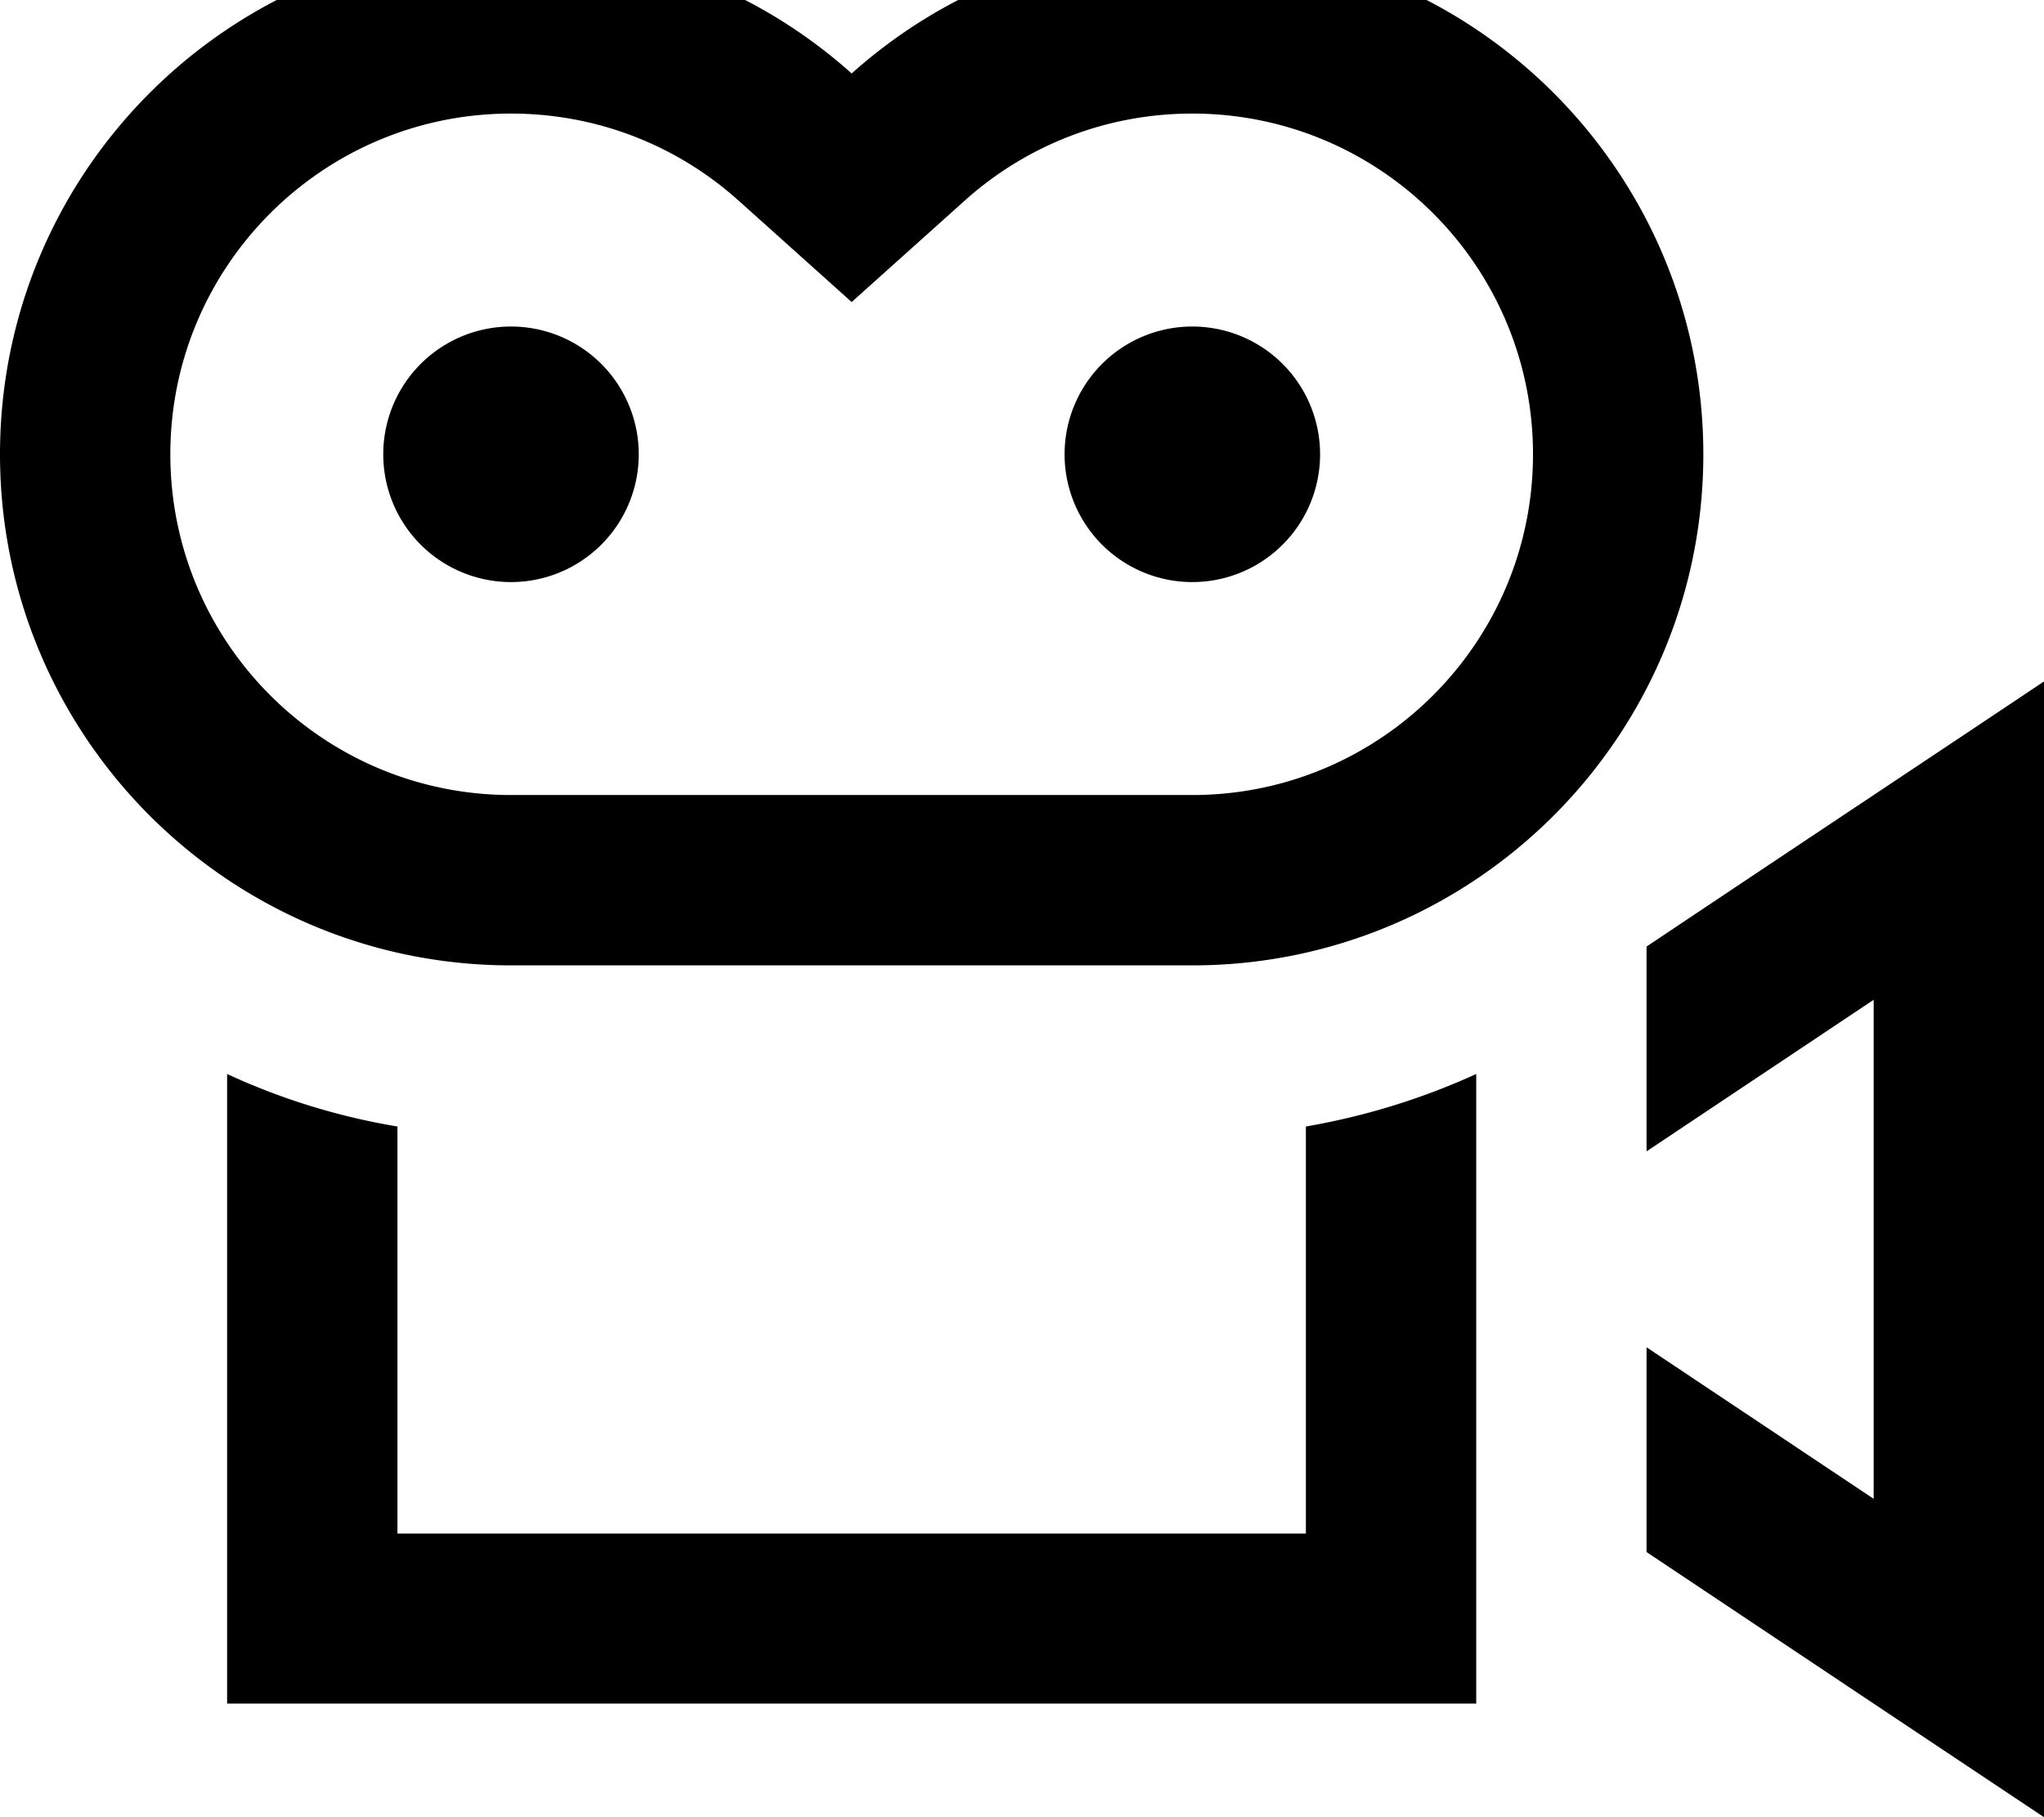
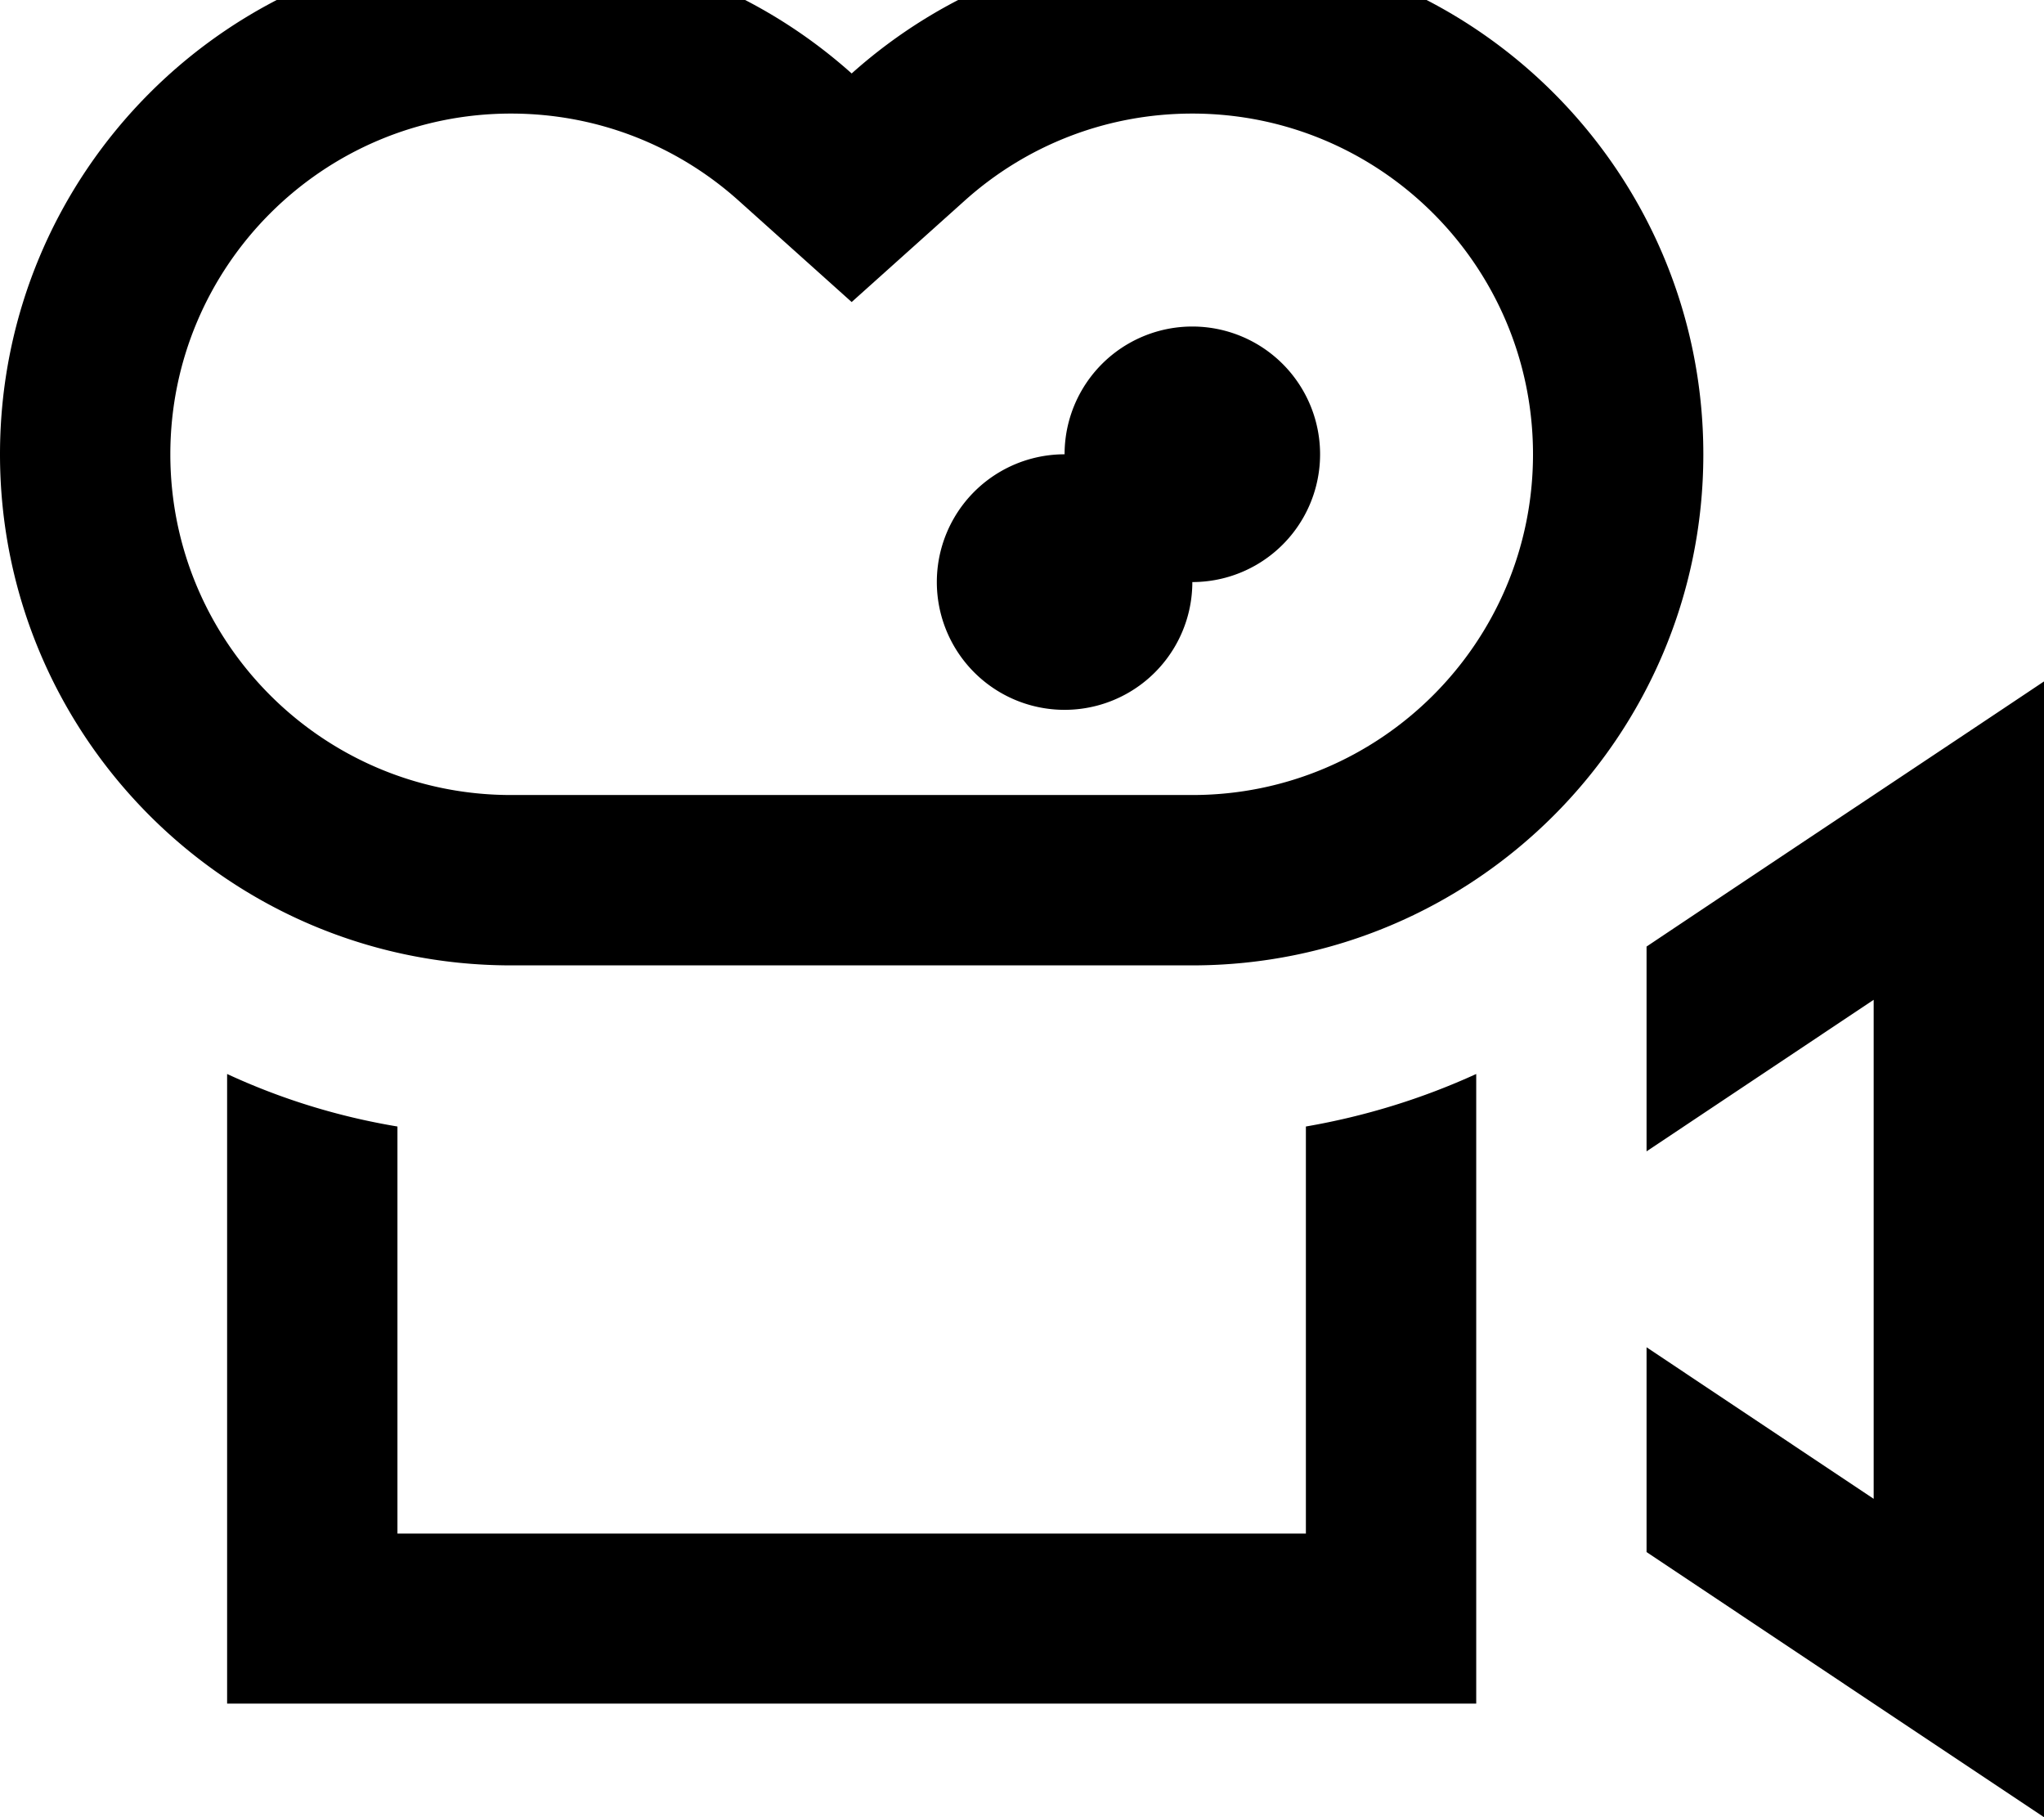
<svg xmlns="http://www.w3.org/2000/svg" viewBox="0 0 576 512">
-   <path fill="currentColor" d="M240 85.1l32-28.7c17-15.2 39.4-24.4 64-24.4 53 0 96 43 96 96s-43 96-96 96l-192 0c-53 0-96-43-96-96s43-96 96-96c24.6 0 47 9.2 64 24.4l32 28.7zm0-64.4C214.5-2.1 180.9-16 144-16 64.5-16 0 48.5 0 128S64.5 272 144 272l192 0c79.5 0 144-64.5 144-144S415.5-16 336-16c-36.9 0-70.5 13.9-96 36.7zM64 302.6l0 177.4 352 0 0-177.4c-15.1 6.9-31.2 11.9-48 14.8l0 114.7-256 0 0-114.7c-16.8-2.8-32.9-7.8-48-14.8zM336 164a36 36 0 1 0 0-72 36 36 0 1 0 0 72zM180 128a36 36 0 1 0 -72 0 36 36 0 1 0 72 0zM528 480l48 32 0-320c-29.3 19.6-66.7 44.4-112 74.7l0 57.7 64-42.7 0 140.6-64-42.7 0 57.7 64 42.7z" />
+   <path fill="currentColor" d="M240 85.1l32-28.7c17-15.2 39.4-24.4 64-24.4 53 0 96 43 96 96s-43 96-96 96l-192 0c-53 0-96-43-96-96s43-96 96-96c24.6 0 47 9.2 64 24.4l32 28.7zm0-64.4C214.5-2.1 180.9-16 144-16 64.5-16 0 48.5 0 128S64.5 272 144 272l192 0c79.5 0 144-64.5 144-144S415.5-16 336-16c-36.9 0-70.5 13.9-96 36.7zM64 302.6l0 177.4 352 0 0-177.4c-15.1 6.9-31.2 11.9-48 14.8l0 114.7-256 0 0-114.7c-16.8-2.8-32.9-7.8-48-14.8zM336 164a36 36 0 1 0 0-72 36 36 0 1 0 0 72za36 36 0 1 0 -72 0 36 36 0 1 0 72 0zM528 480l48 32 0-320c-29.3 19.6-66.7 44.4-112 74.7l0 57.7 64-42.7 0 140.6-64-42.7 0 57.7 64 42.7z" />
</svg>